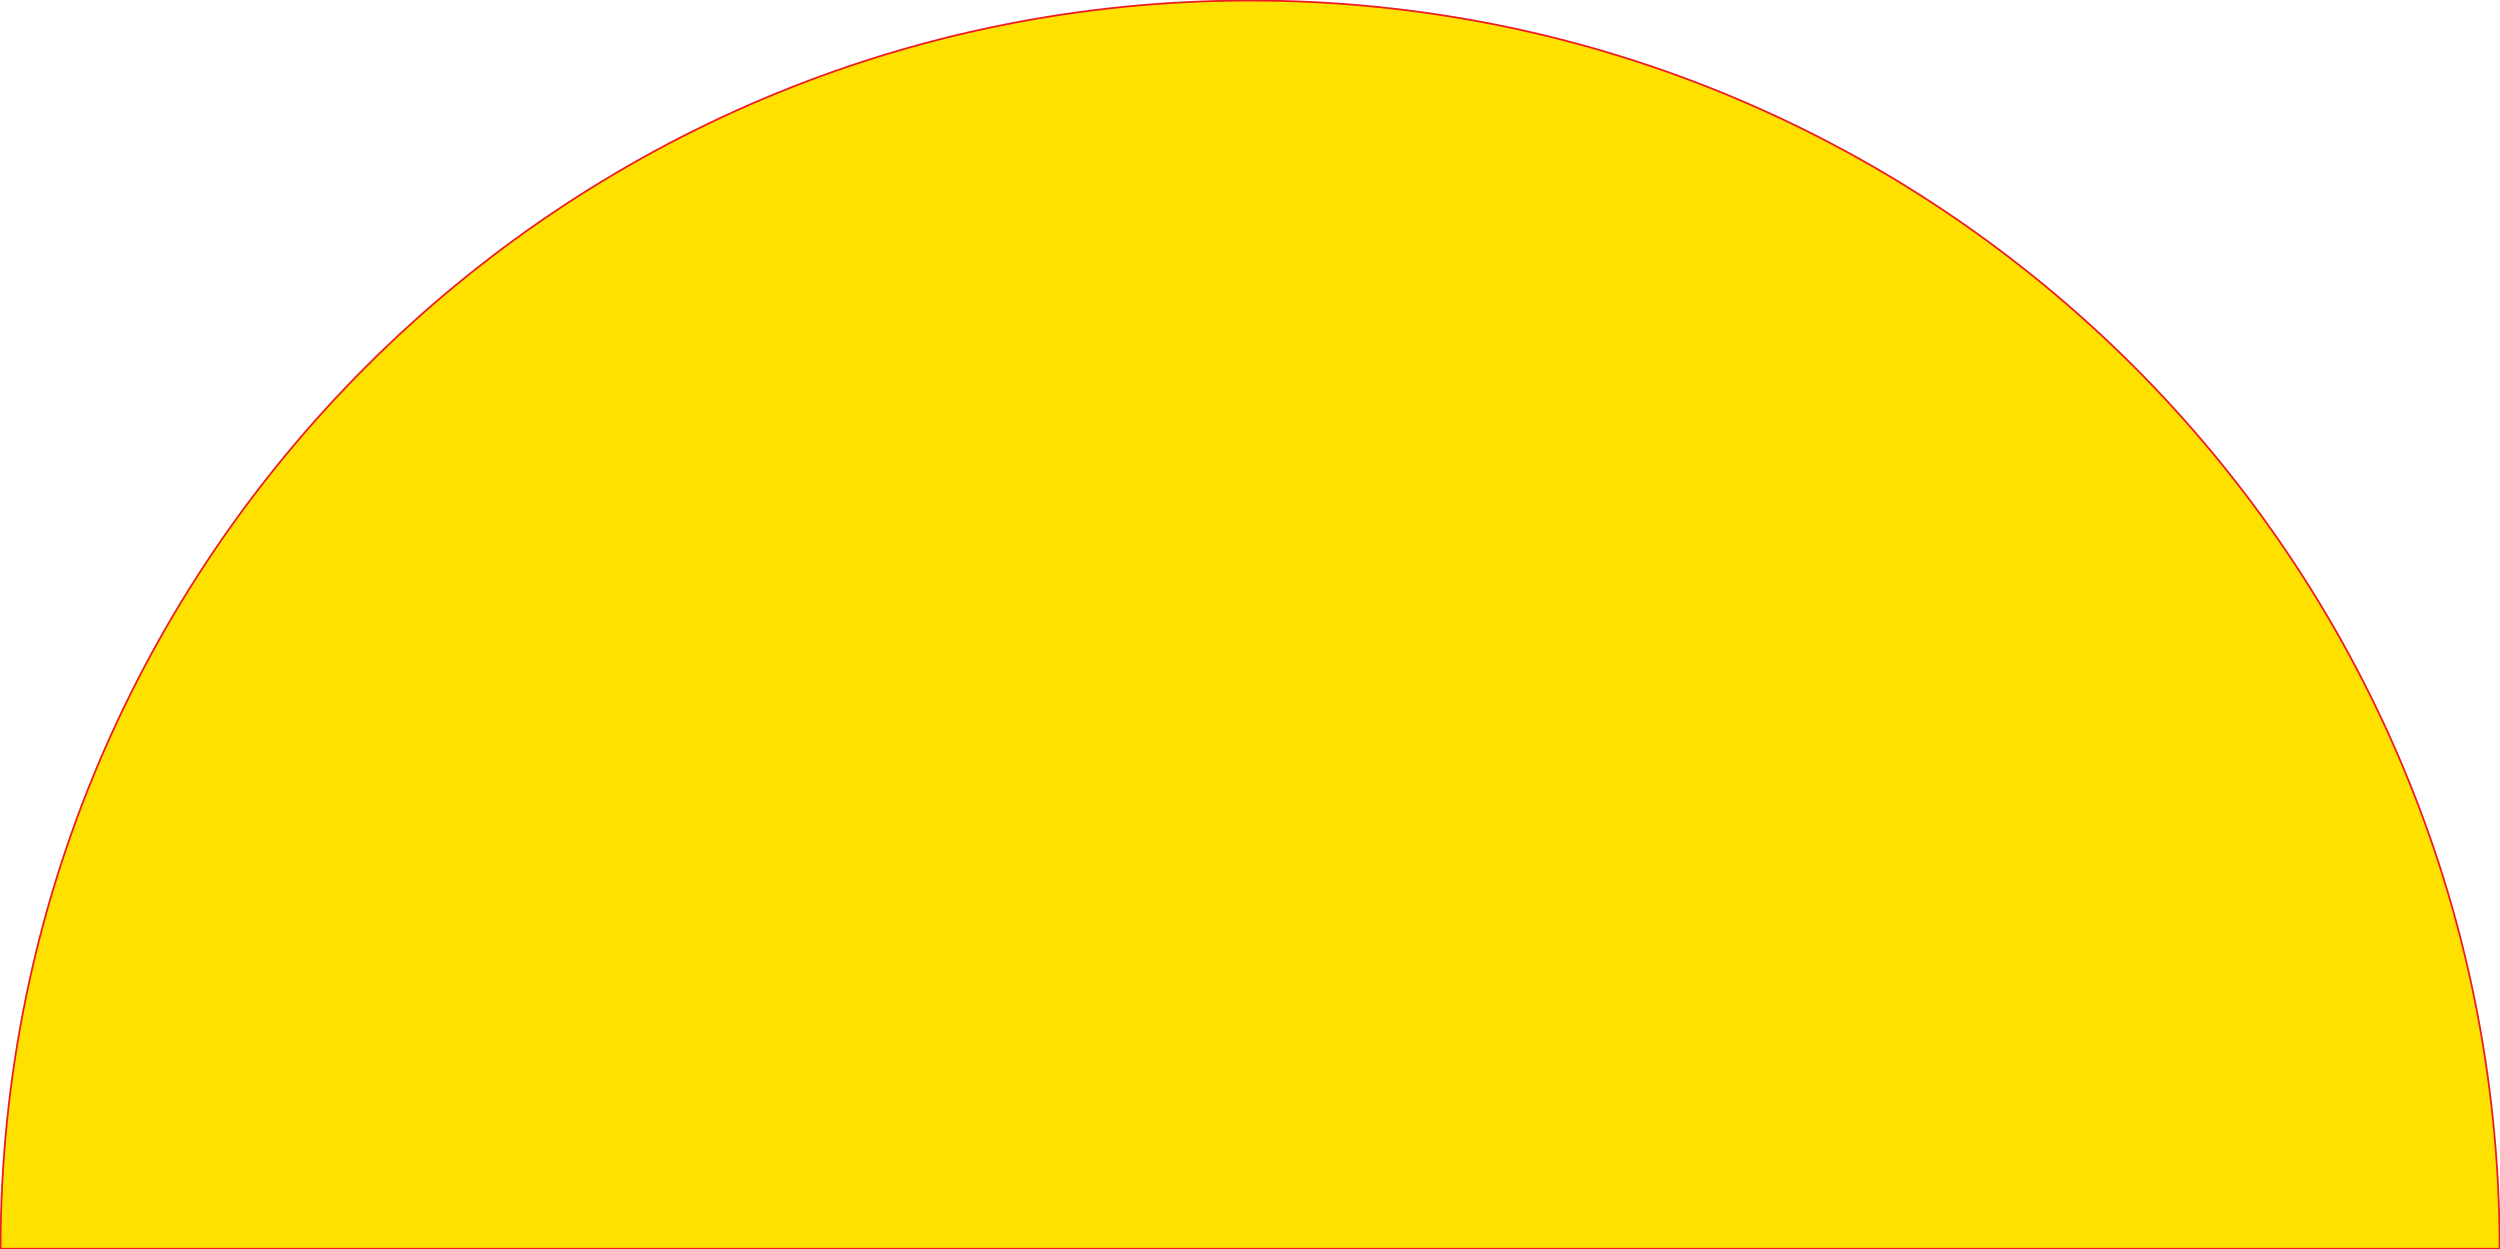
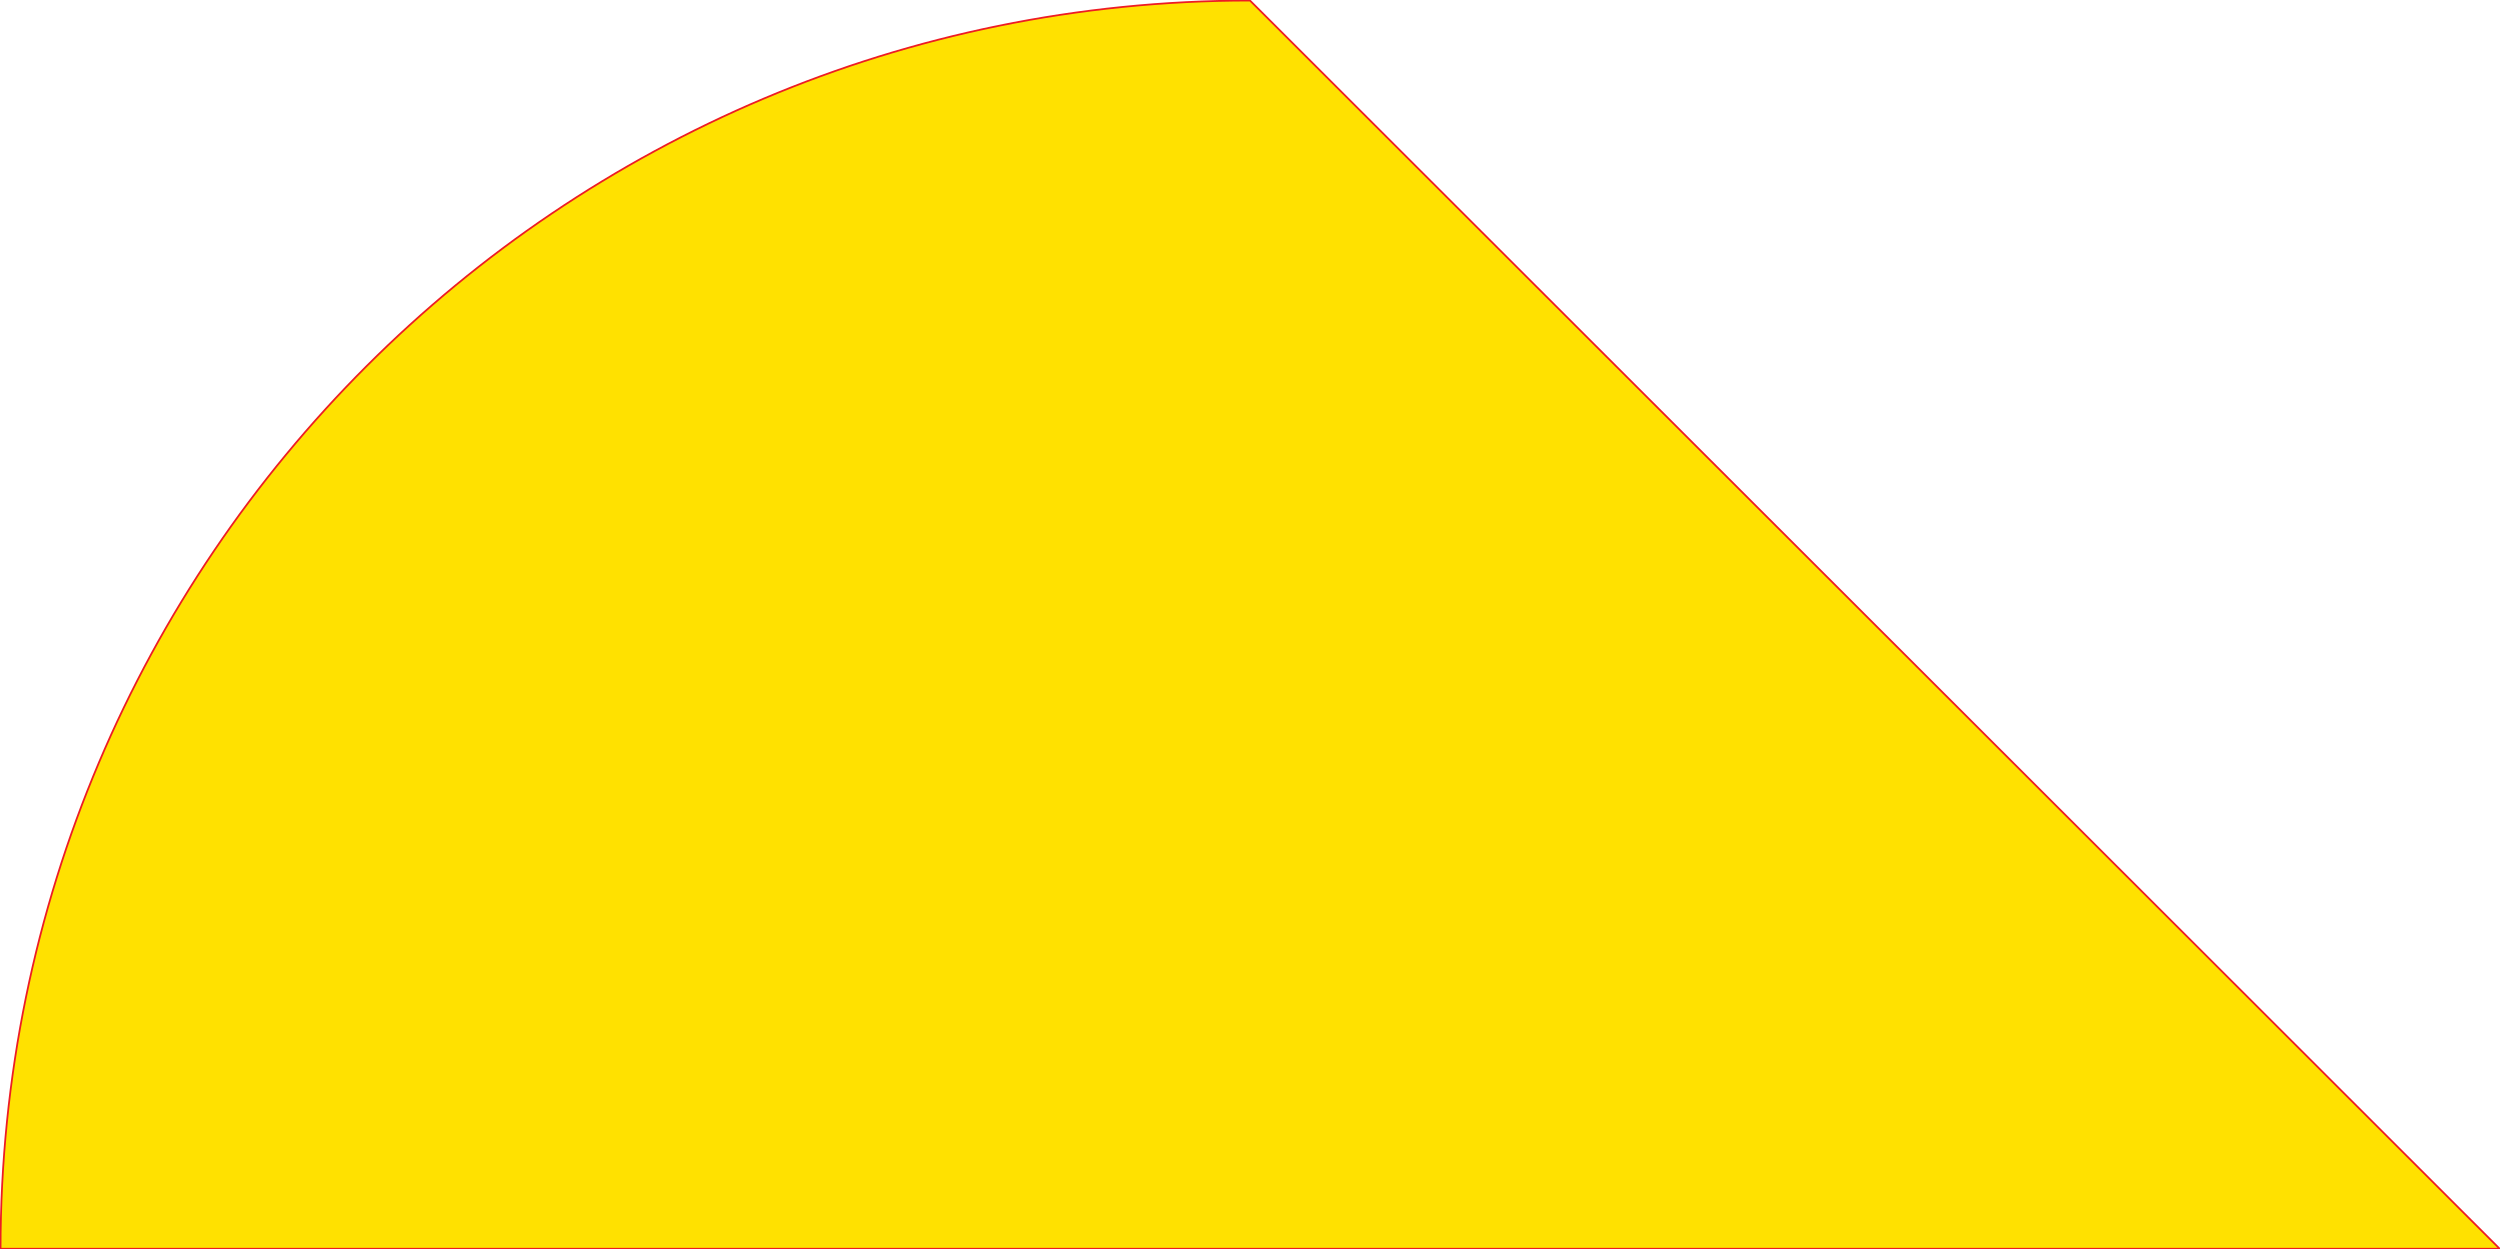
<svg xmlns="http://www.w3.org/2000/svg" version="1.1" id="Layer_1" x="0px" y="0px" width="1391px" height="695px" viewBox="0 0 1391 695" style="enable-background:new 0 0 1391 695;" xml:space="preserve">
  <style type="text/css">
	.st0{fill:#FFE100;stroke:#ED1C24;}
</style>
-   <path class="st0" d="M1390.8,694.8H0.3C0.4,311.2,311.6,0.3,695.5,0.3C1079.4,0.3,1390.6,311.2,1390.8,694.8z" />
+   <path class="st0" d="M1390.8,694.8H0.3C0.4,311.2,311.6,0.3,695.5,0.3z" />
</svg>